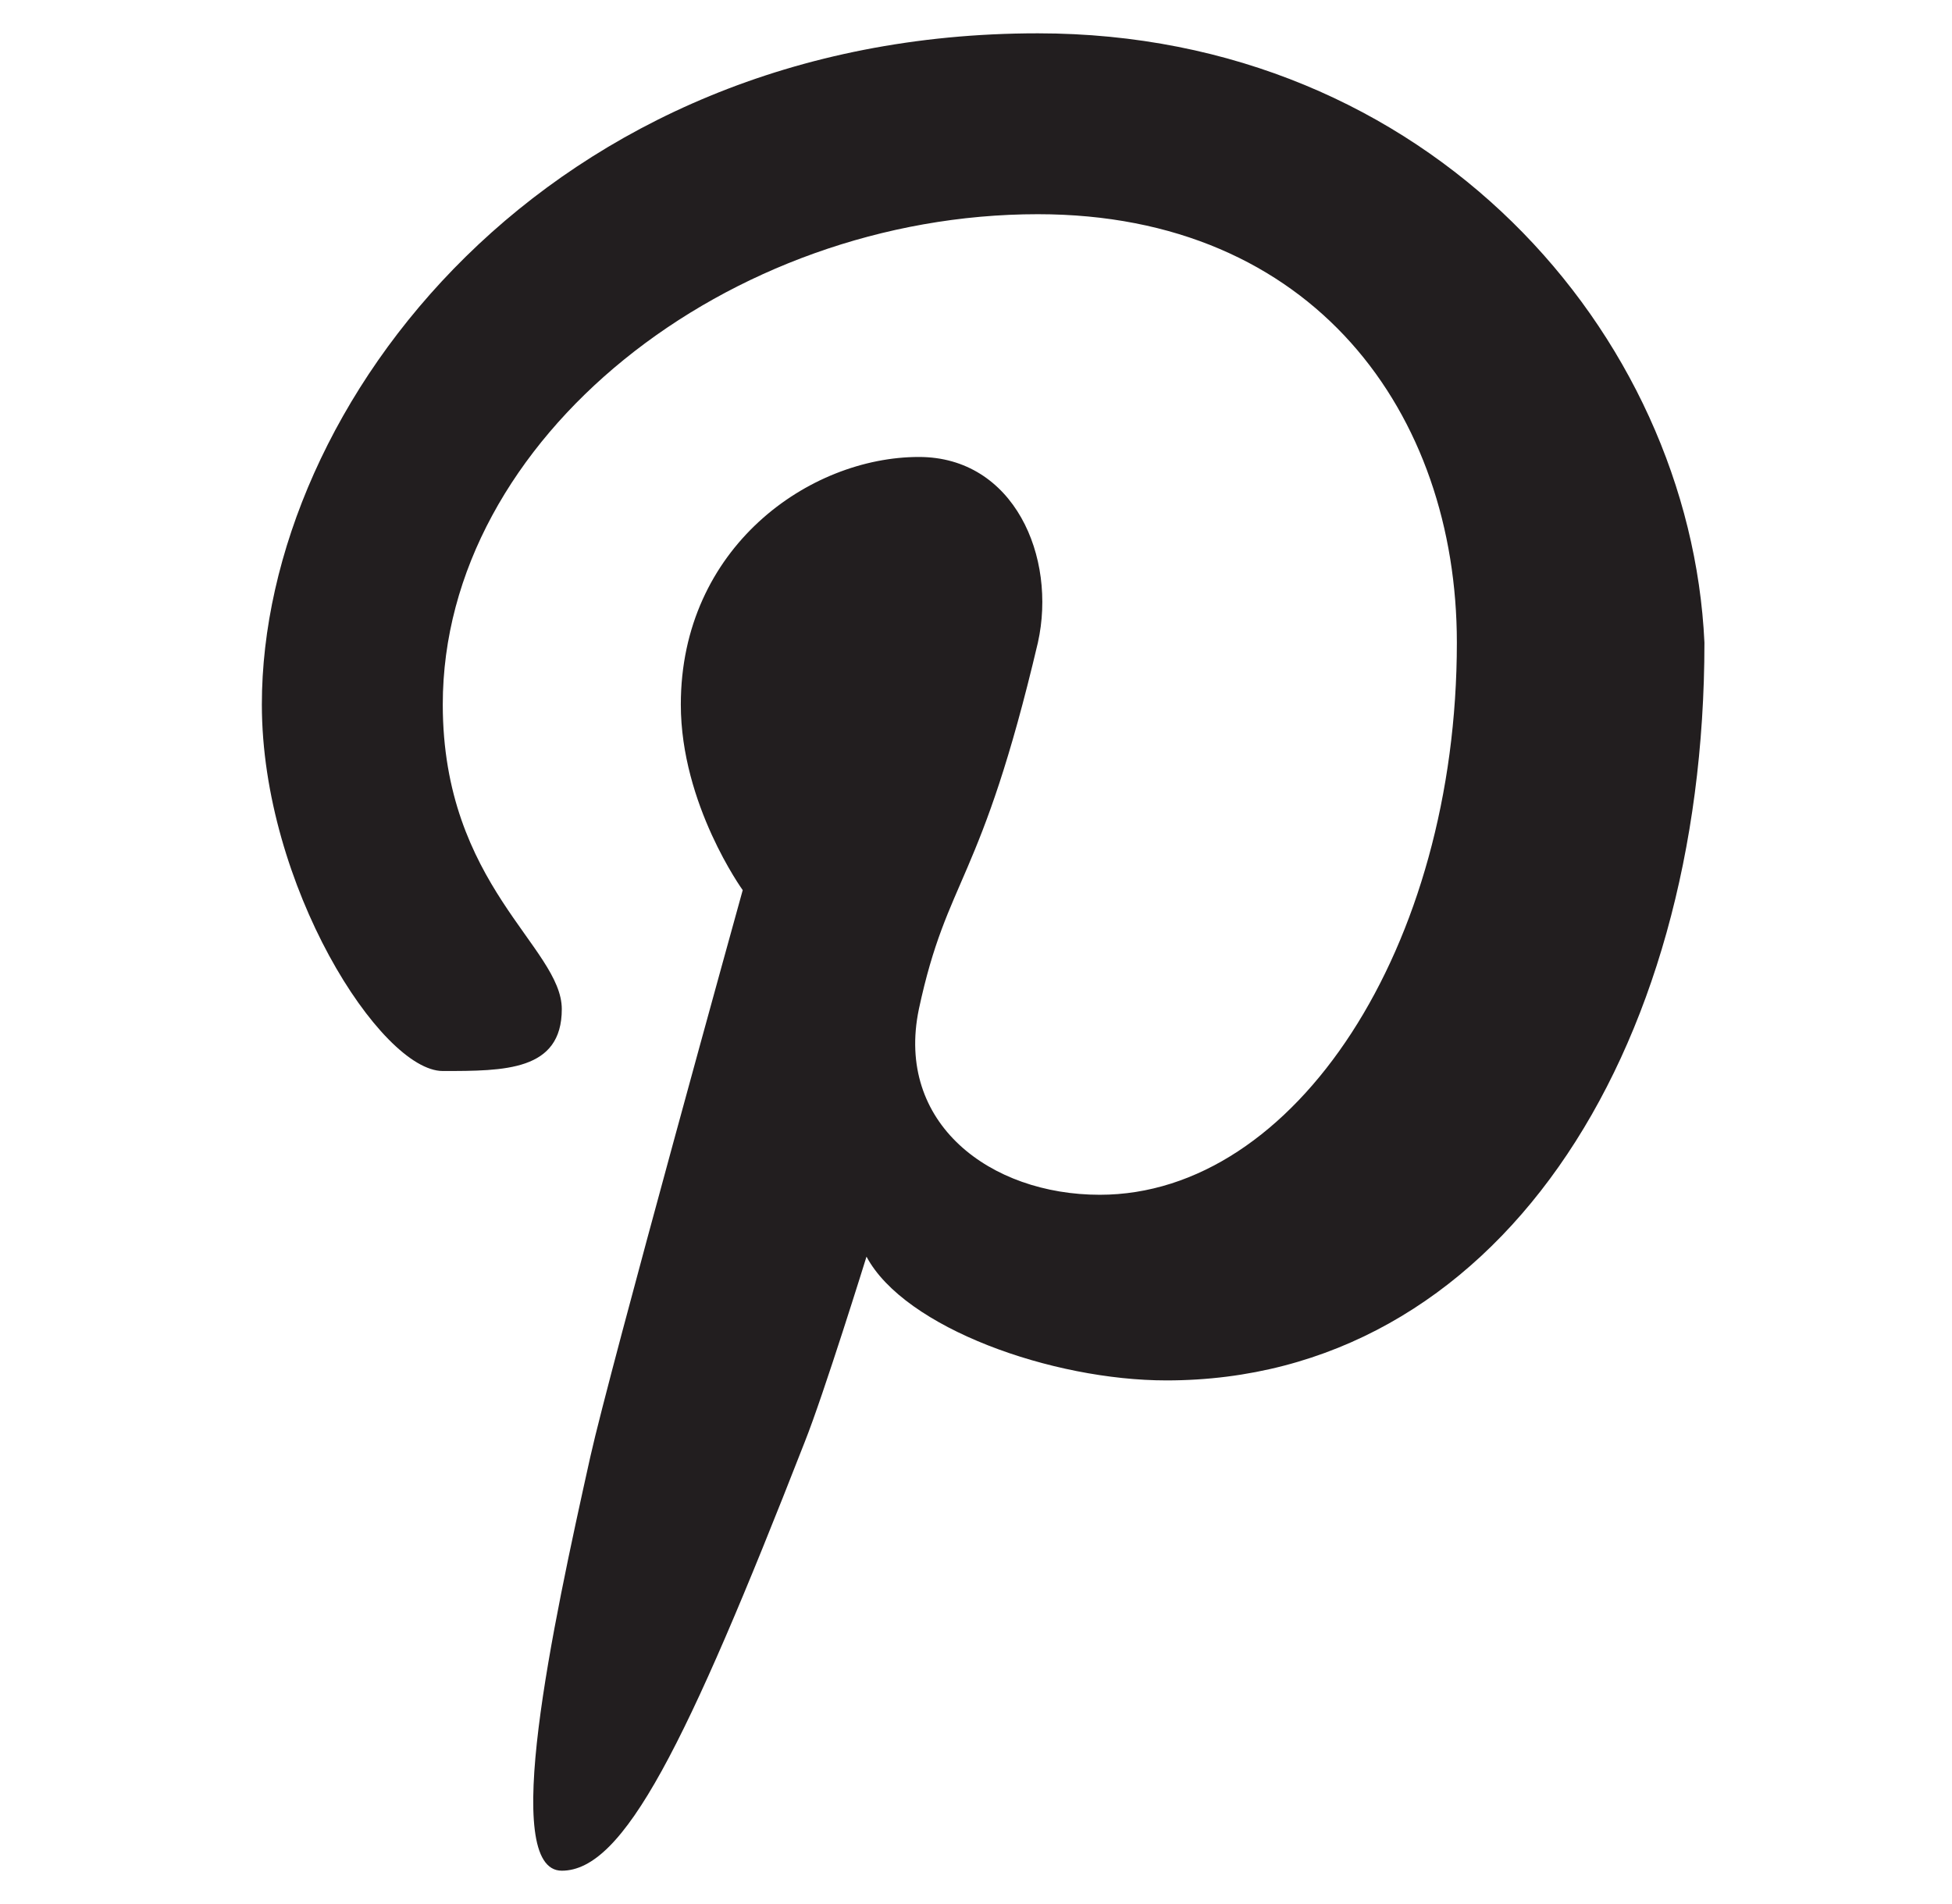
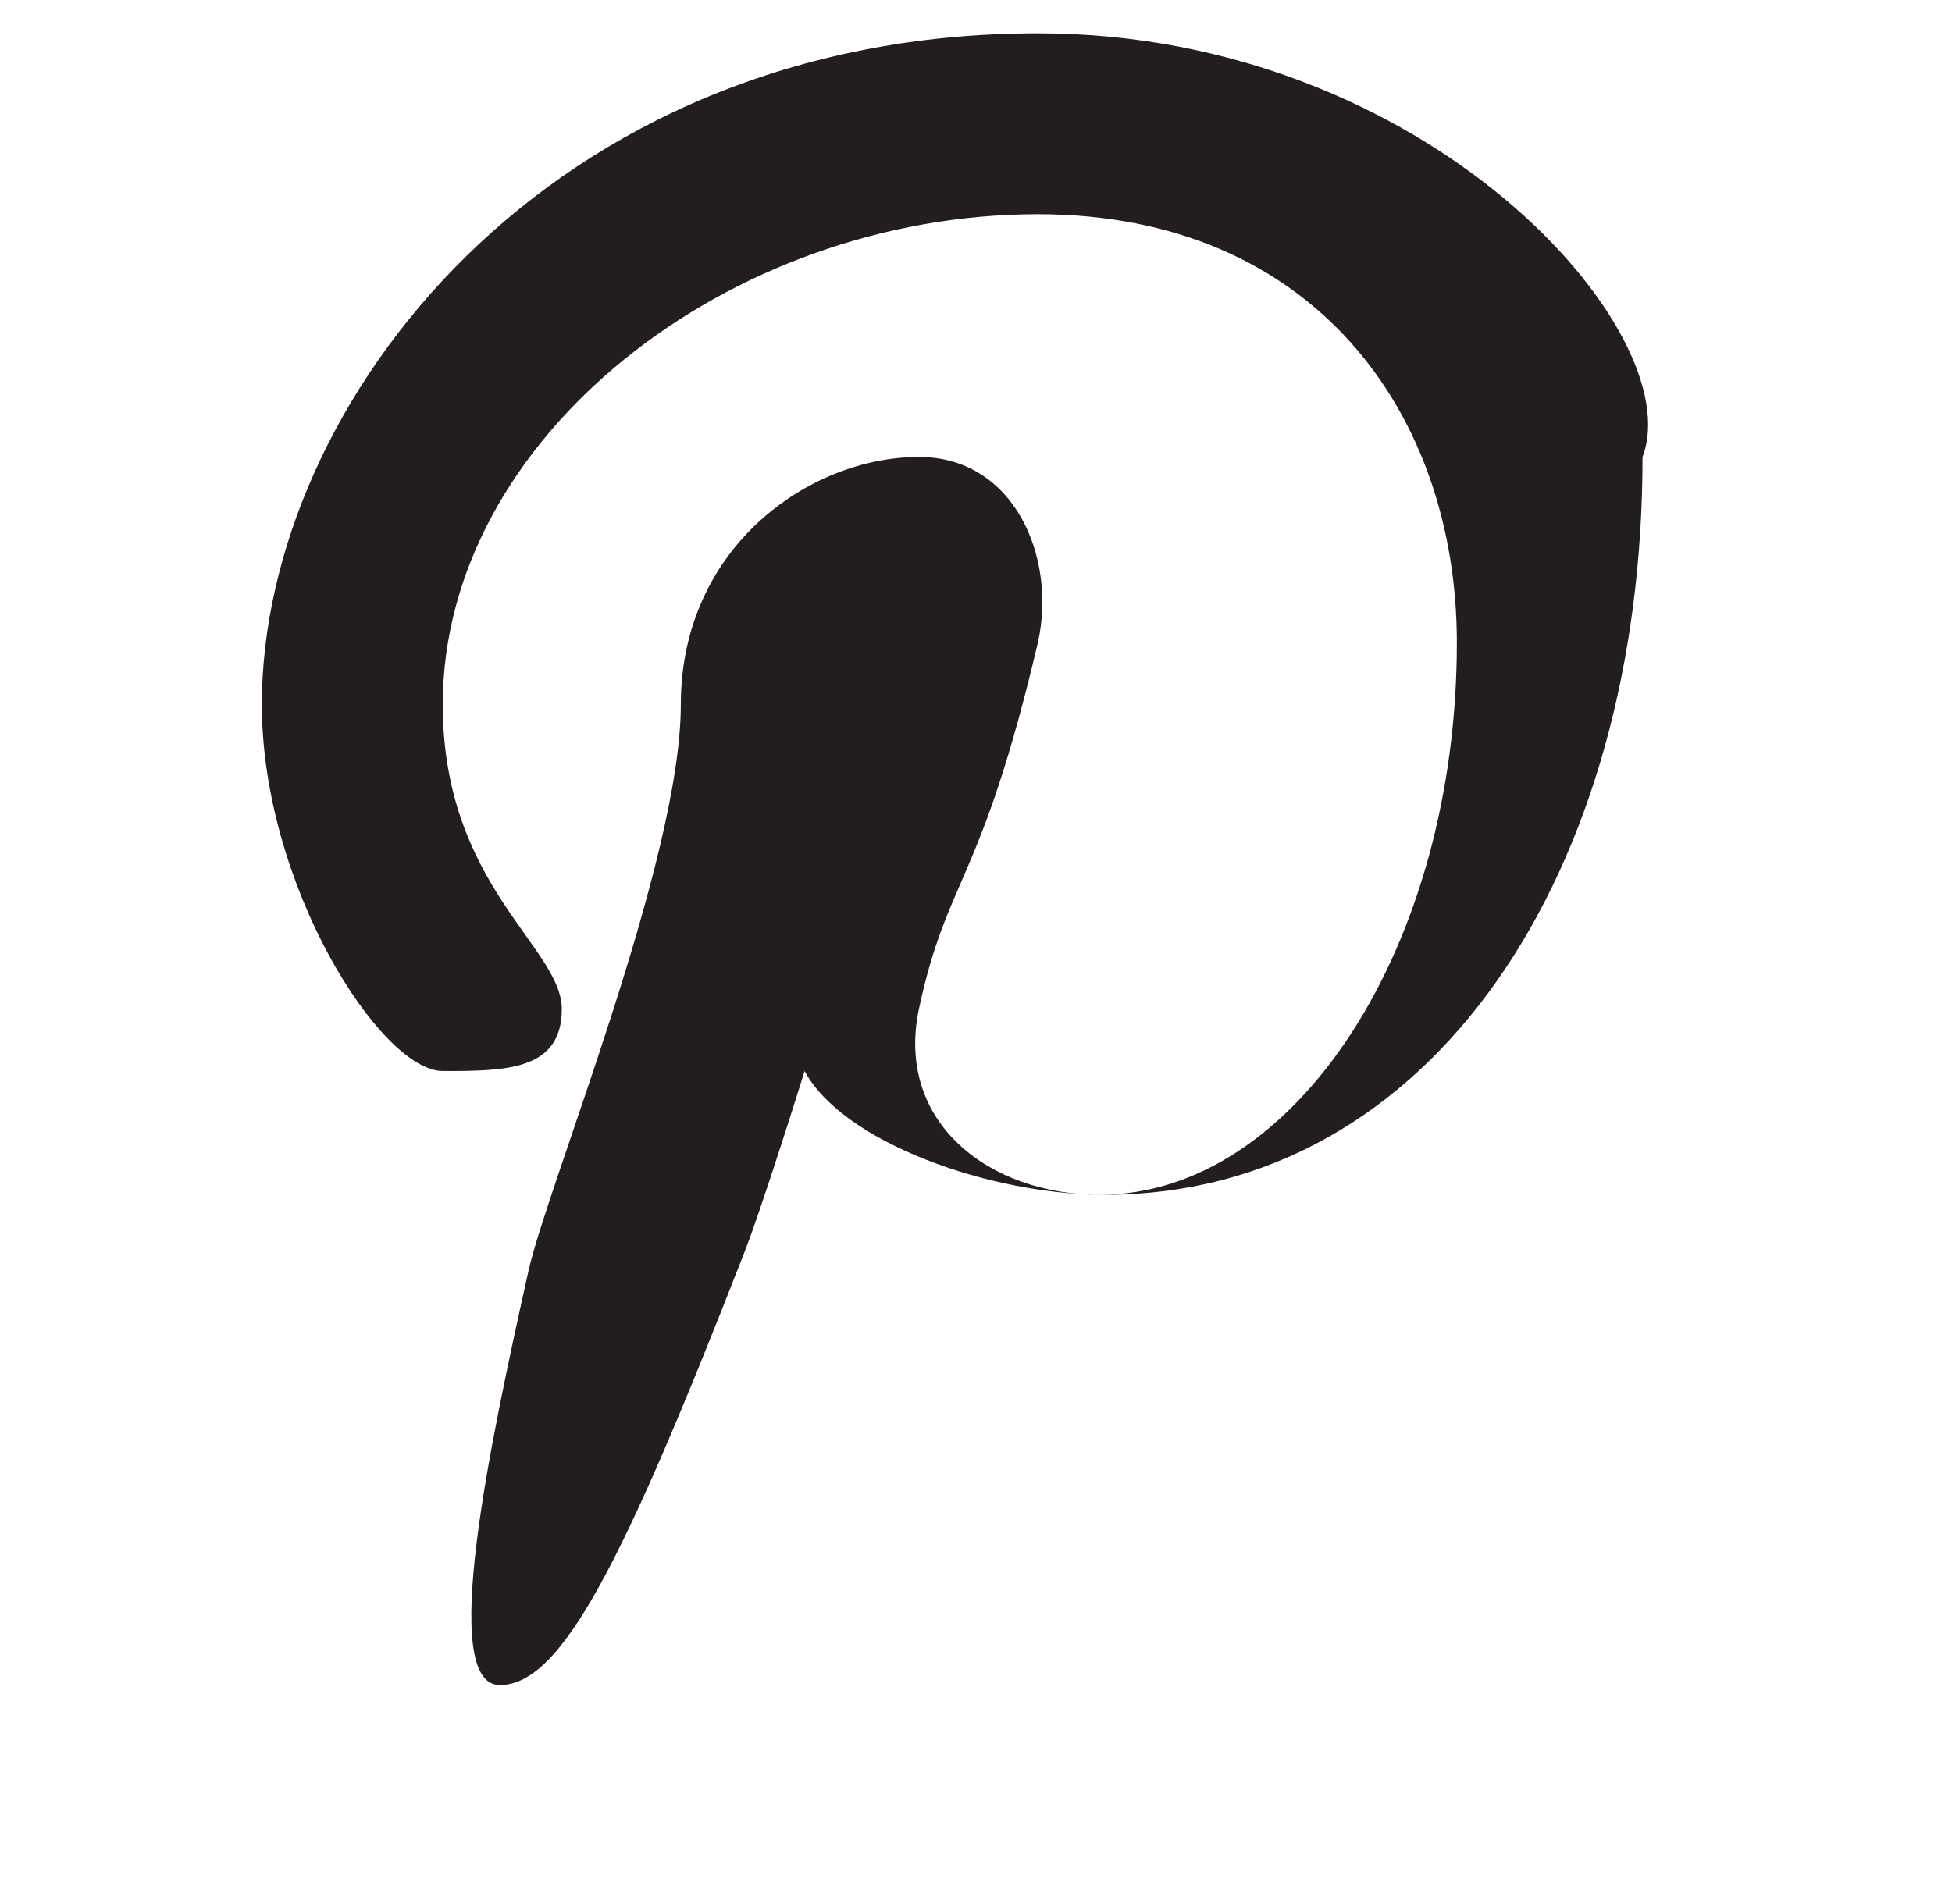
<svg xmlns="http://www.w3.org/2000/svg" version="1.1" id="Layer_1" x="0px" y="0px" viewBox="0 0 41 40" style="enable-background:new 0 0 41 40;" xml:space="preserve">
  <style type="text/css">
	.st0{fill:#221E1F;}
</style>
-   <path class="st0" d="M21.8,0.7C11.5,0.7,5.5,8.5,5.5,14.8c0,3.8,2.5,7.7,3.8,7.7c1.3,0,2.5,0,2.5-1.3c0-1.3-2.5-2.6-2.5-6.4  c0-5.6,6-10.3,12.5-10.3c5.8,0,8.8,4.2,8.8,9c0,6.4-3.4,11.6-7.5,11.6c-2.3,0-4.3-1.5-3.8-3.9c0.6-2.8,1.3-2.6,2.5-7.7  c0.4-1.8-0.5-3.9-2.5-3.9c-2.3,0-5,1.9-5,5.2c0,2.1,1.3,3.9,1.3,3.9s-2.8,10.1-3.2,11.9c-0.8,3.6-1.9,8.7-0.6,8.7  c1.3,0,2.6-2.6,5.1-9c0.4-1,1.3-3.9,1.3-3.9c0.8,1.5,3.9,2.6,6.3,2.6c6.9,0,11.3-6.8,11.3-15.5C35.5,7,30,0.7,21.8,0.7z" />
+   <path class="st0" d="M21.8,0.7C11.5,0.7,5.5,8.5,5.5,14.8c0,3.8,2.5,7.7,3.8,7.7c1.3,0,2.5,0,2.5-1.3c0-1.3-2.5-2.6-2.5-6.4  c0-5.6,6-10.3,12.5-10.3c5.8,0,8.8,4.2,8.8,9c0,6.4-3.4,11.6-7.5,11.6c-2.3,0-4.3-1.5-3.8-3.9c0.6-2.8,1.3-2.6,2.5-7.7  c0.4-1.8-0.5-3.9-2.5-3.9c-2.3,0-5,1.9-5,5.2s-2.8,10.1-3.2,11.9c-0.8,3.6-1.9,8.7-0.6,8.7  c1.3,0,2.6-2.6,5.1-9c0.4-1,1.3-3.9,1.3-3.9c0.8,1.5,3.9,2.6,6.3,2.6c6.9,0,11.3-6.8,11.3-15.5C35.5,7,30,0.7,21.8,0.7z" />
</svg>